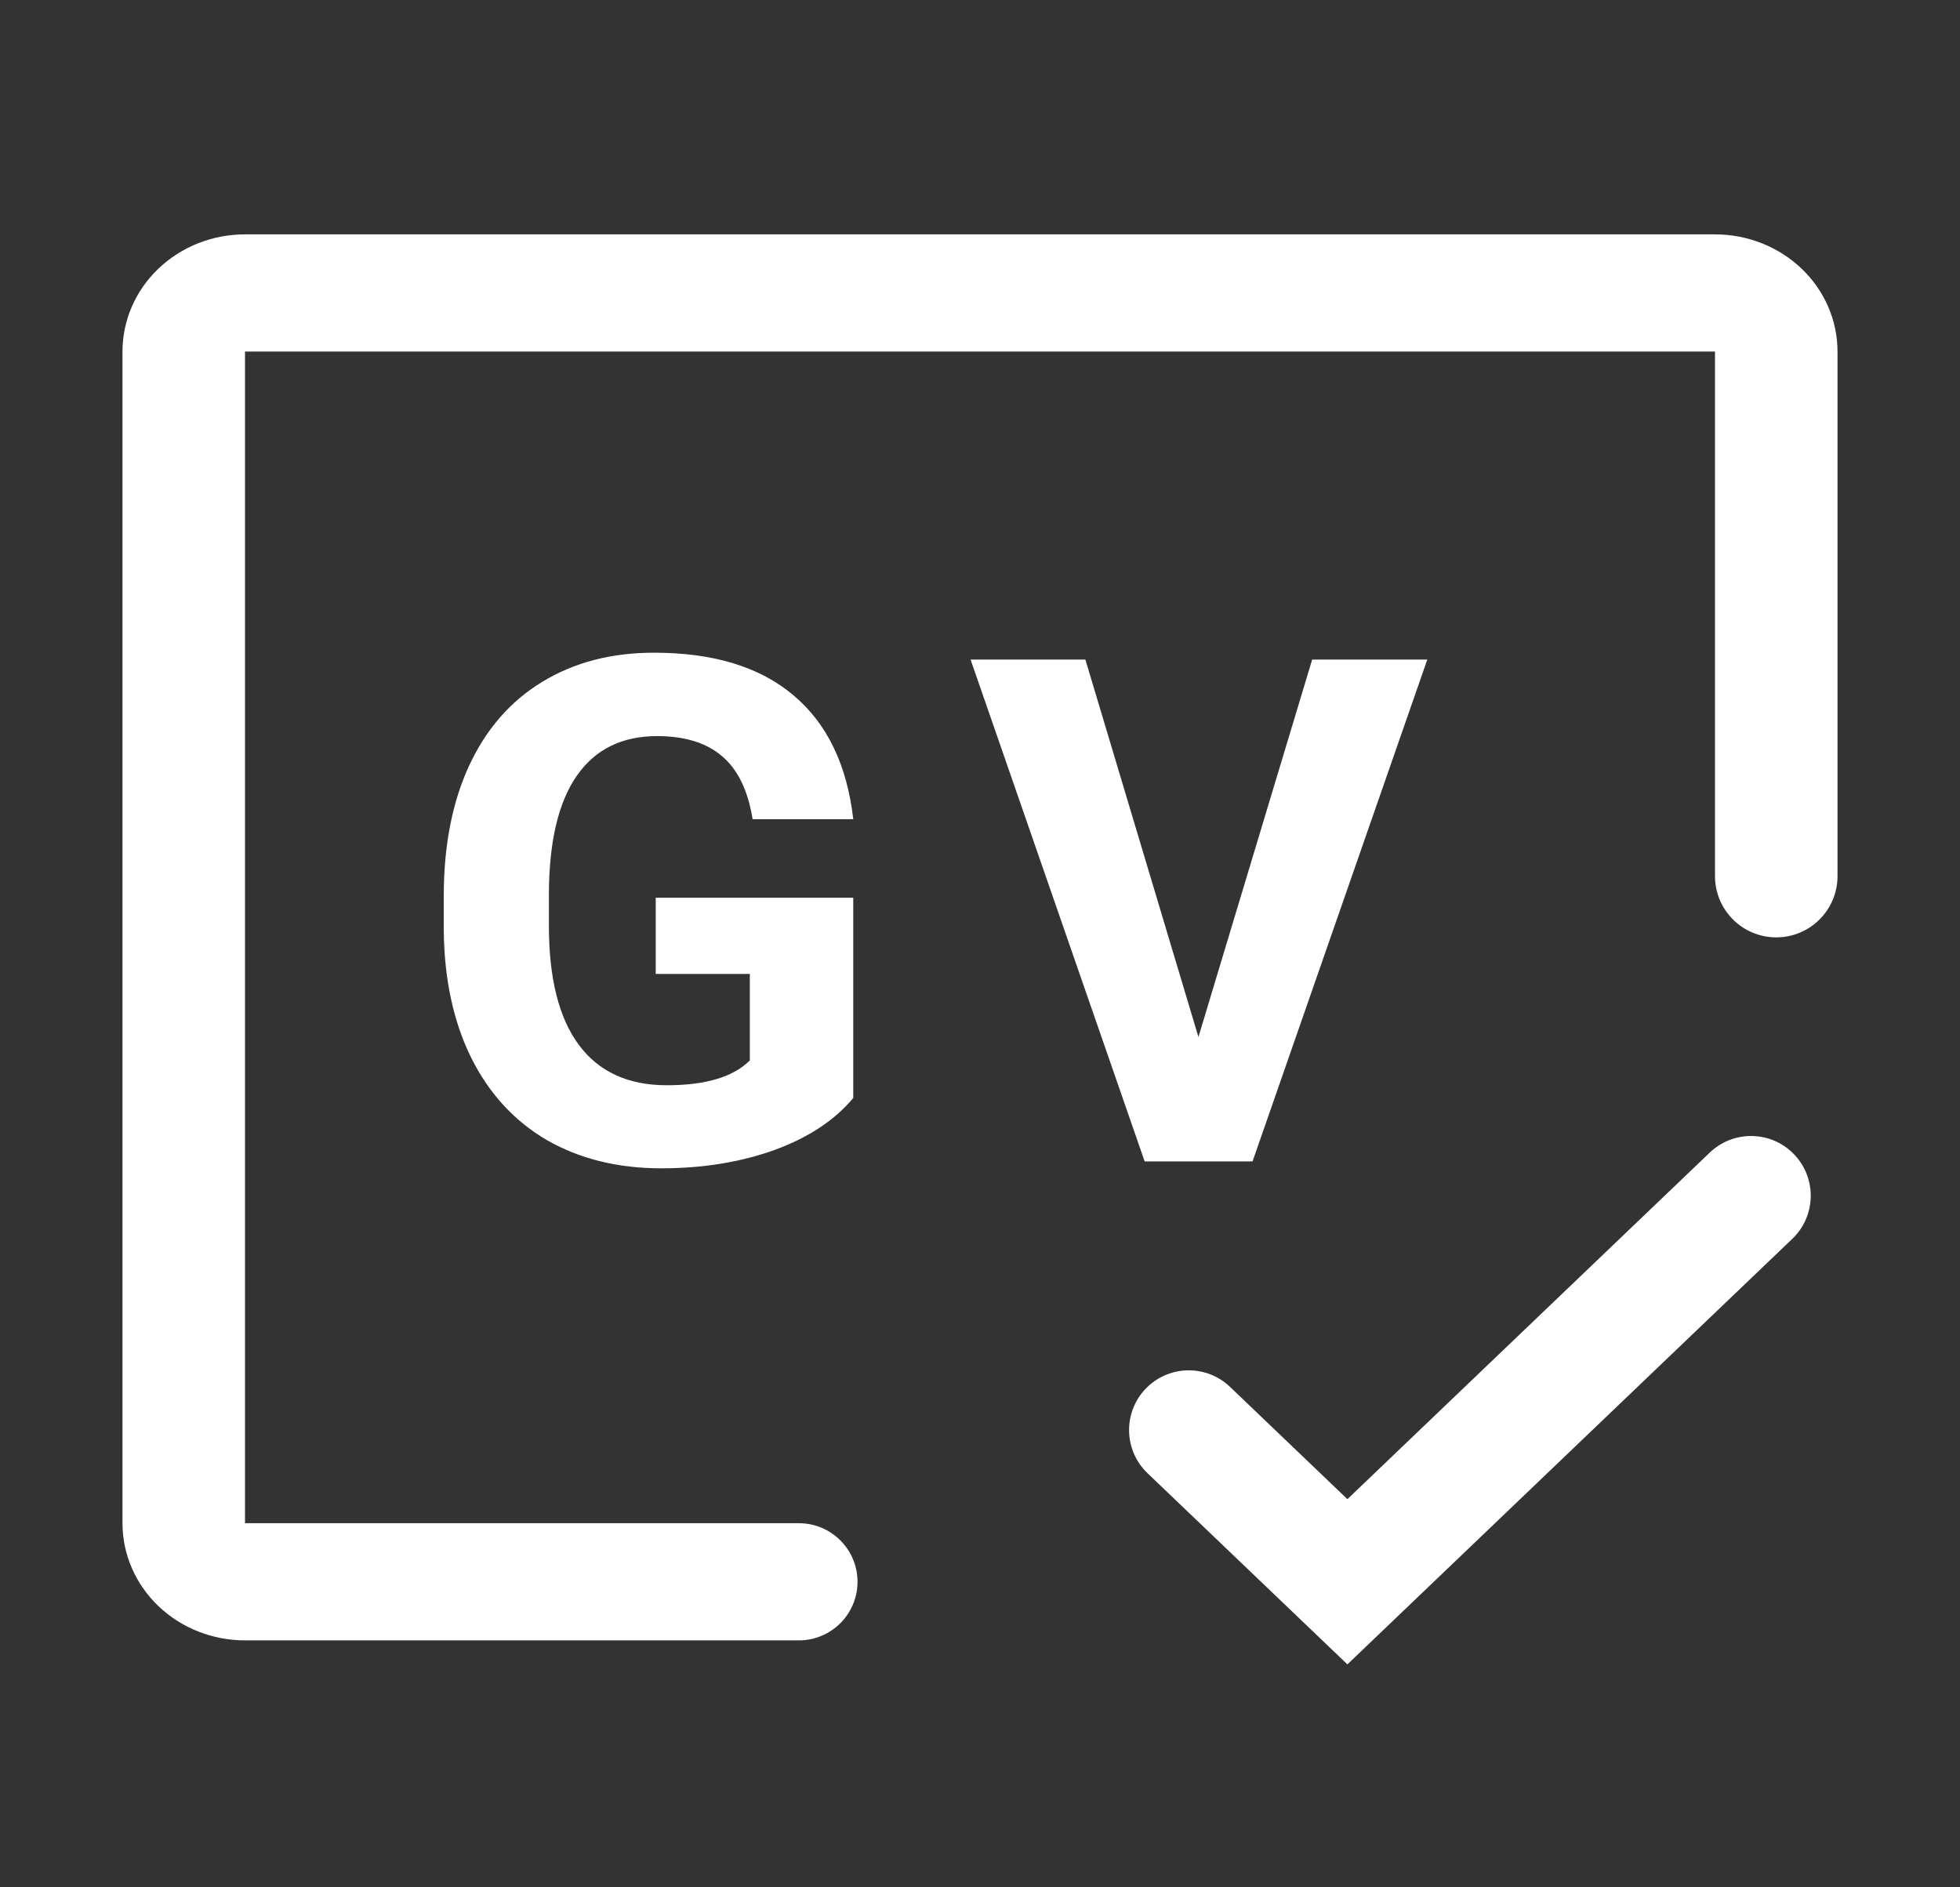
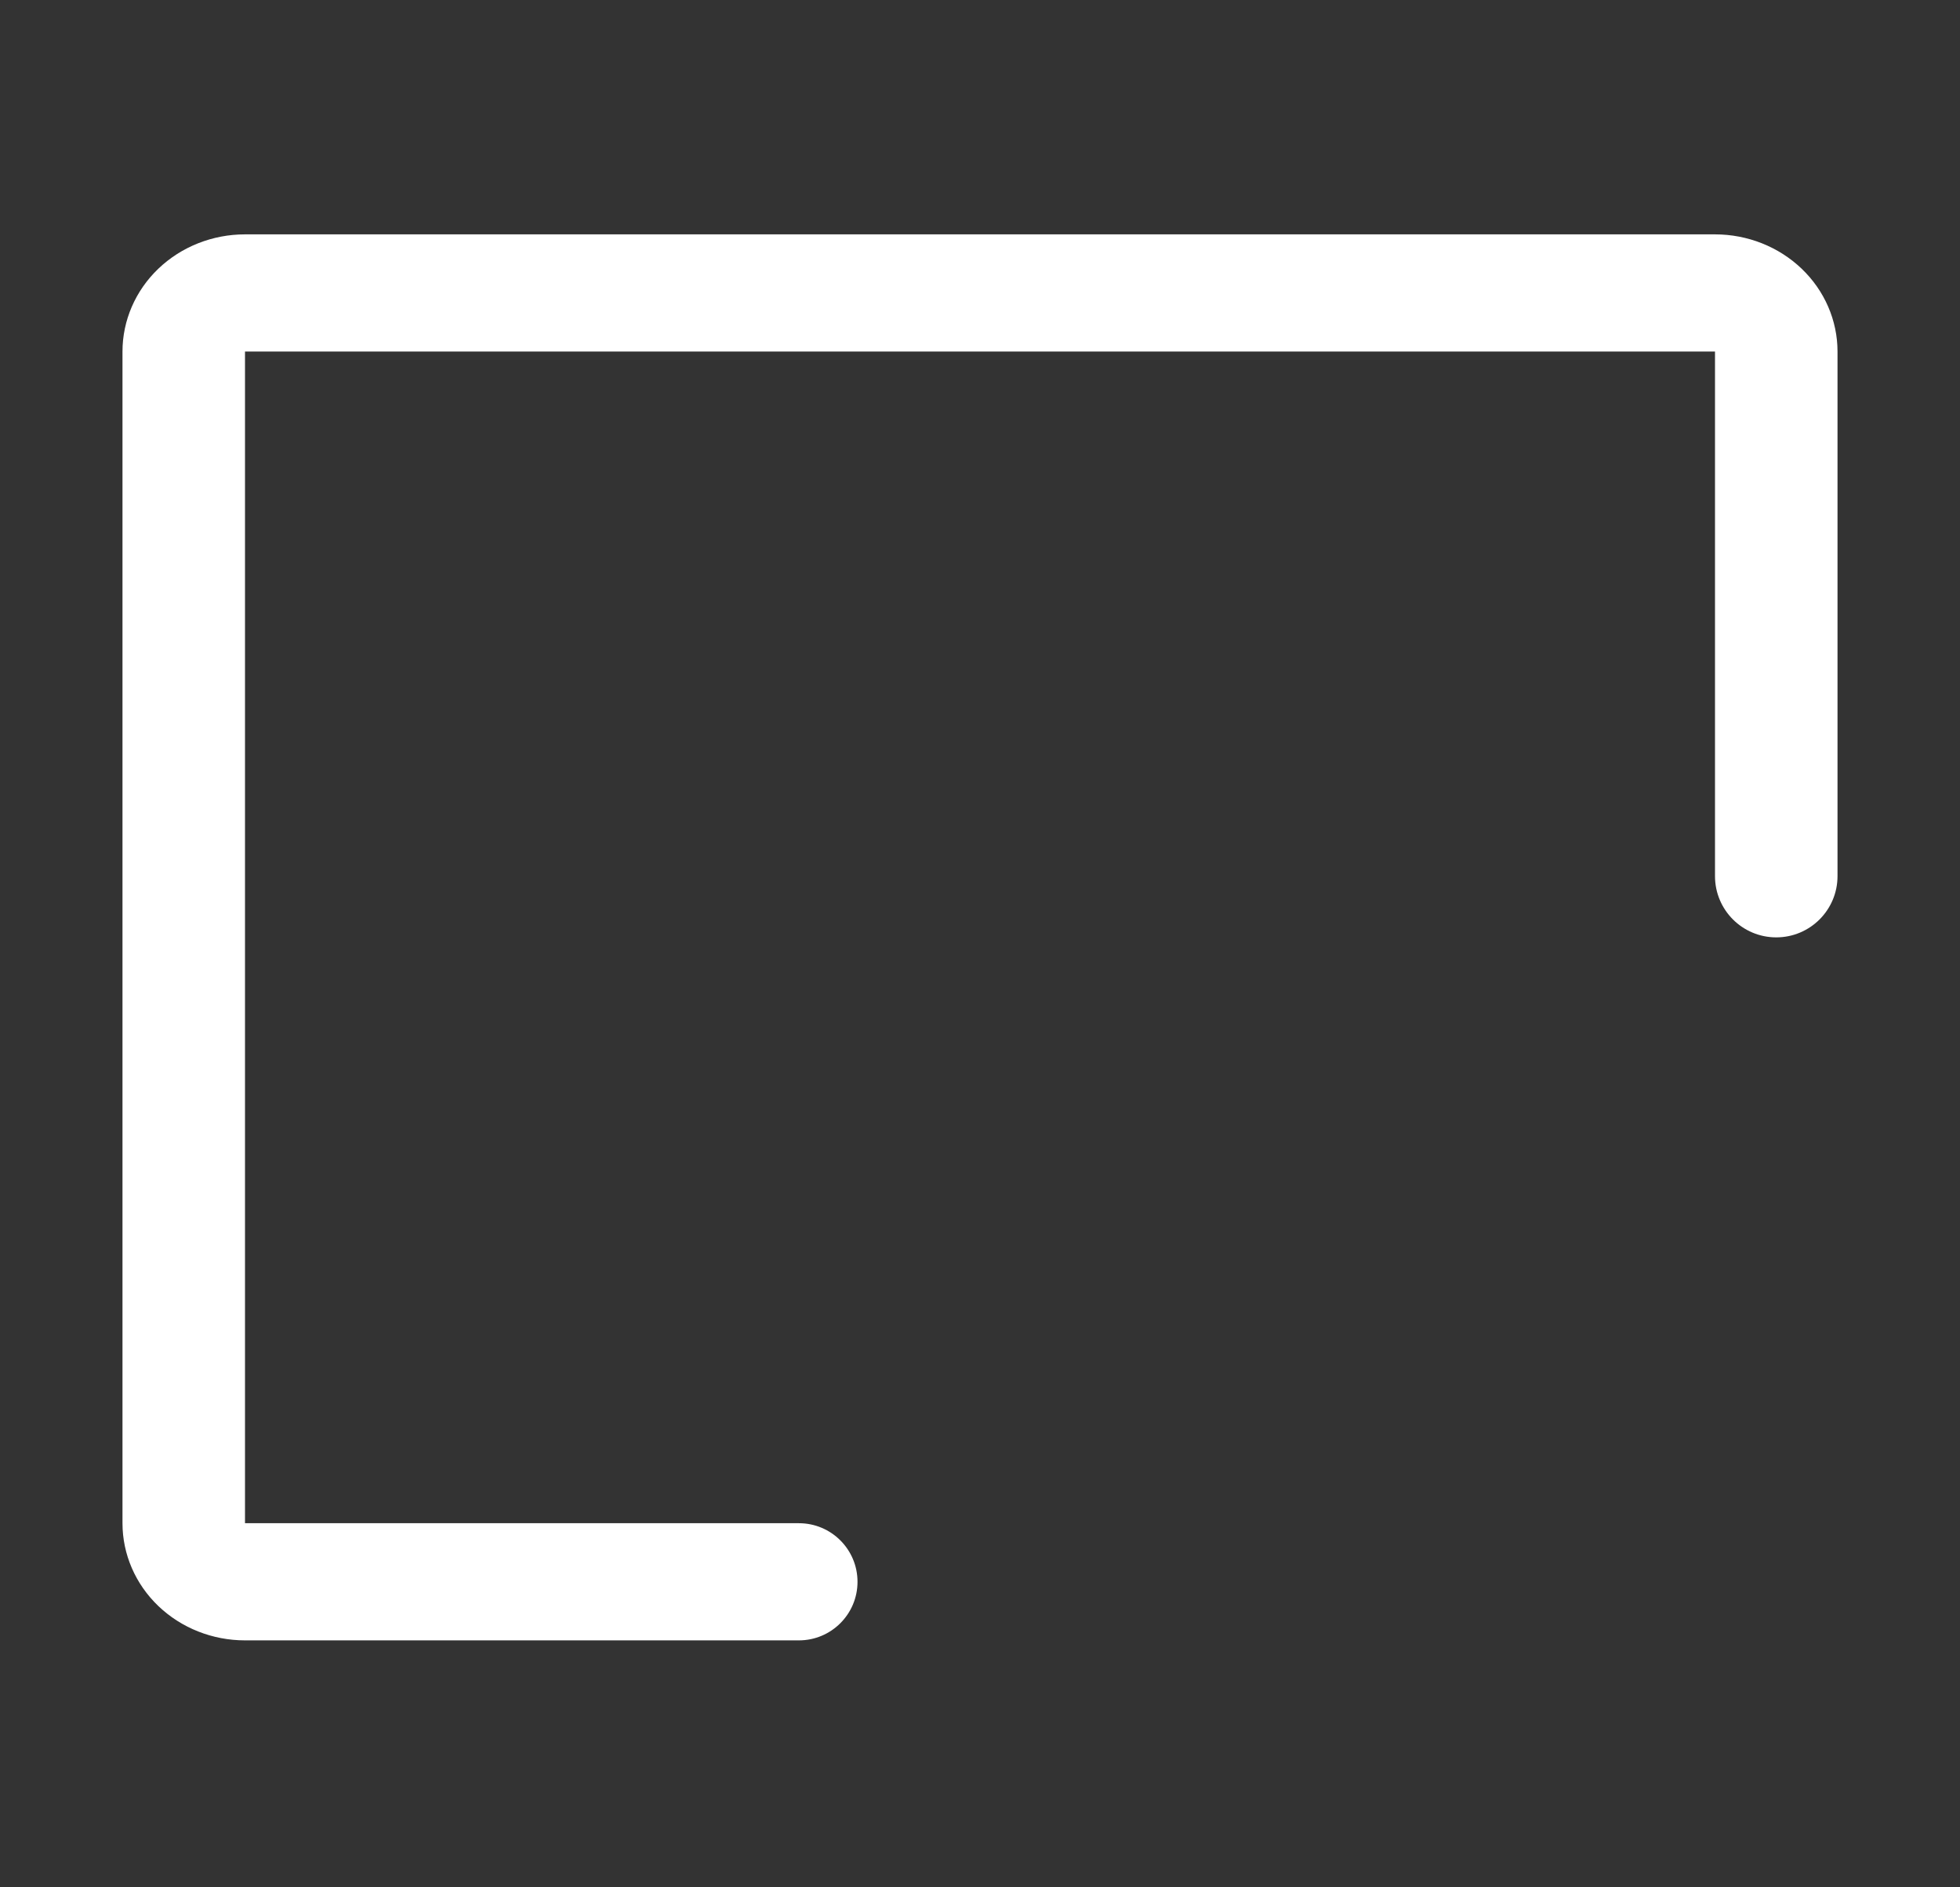
<svg xmlns="http://www.w3.org/2000/svg" width="81" height="78" viewBox="0 0 81 78" fill="none">
  <rect x="0" y="0" width="81" height="78" fill="#333333" stroke="none" />
  <path d="M35.438 65.373C35.438 64.036 34.353 62.952 33.016 62.952H10.125V14.528H70.875V36.209C70.875 37.607 72.008 38.74 73.406 38.74C74.804 38.74 75.938 37.607 75.938 36.209V14.528C75.938 13.244 75.404 12.012 74.455 11.104C73.505 10.196 72.218 9.686 70.875 9.686H10.125C8.782 9.686 7.495 10.196 6.545 11.104C5.596 12.012 5.062 13.244 5.062 14.528V62.952C5.062 64.236 5.596 65.468 6.545 66.376C7.495 67.284 8.782 67.794 10.125 67.794H33.016C34.353 67.794 35.438 66.71 35.438 65.373Z" fill="white" />
-   <path d="M55.684 61.958L50.833 57.318C49.879 56.406 48.376 56.406 47.422 57.318C46.407 58.29 46.407 59.912 47.422 60.884L55.684 68.786L74.07 51.199C75.085 50.228 75.085 48.605 74.07 47.634C73.116 46.721 71.613 46.721 70.659 47.634L55.684 61.958Z" fill="white" />
-   <path d="M35.262 45.379C34.492 46.3 33.405 47.017 32 47.53C30.594 48.033 29.037 48.285 27.327 48.285C25.533 48.285 23.956 47.895 22.598 47.117C21.25 46.329 20.205 45.189 19.464 43.698C18.733 42.207 18.358 40.455 18.339 38.442V37.032C18.339 34.961 18.686 33.171 19.379 31.661C20.082 30.142 21.088 28.983 22.399 28.186C23.719 27.378 25.262 26.975 27.028 26.975C29.488 26.975 31.411 27.564 32.797 28.741C34.184 29.909 35.005 31.614 35.262 33.855H31.102C30.912 32.668 30.49 31.799 29.834 31.248C29.189 30.697 28.296 30.422 27.157 30.422C25.703 30.422 24.597 30.968 23.837 32.06C23.078 33.152 22.693 34.776 22.684 36.932V38.257C22.684 40.431 23.097 42.074 23.923 43.185C24.749 44.296 25.96 44.852 27.555 44.852C29.16 44.852 30.305 44.51 30.988 43.826V40.251H27.099V37.103H35.262V45.379ZM49.527 42.858L54.227 27.26H58.985L51.763 48H47.305L40.111 27.26H44.855L49.527 42.858Z" fill="white" />
</svg>